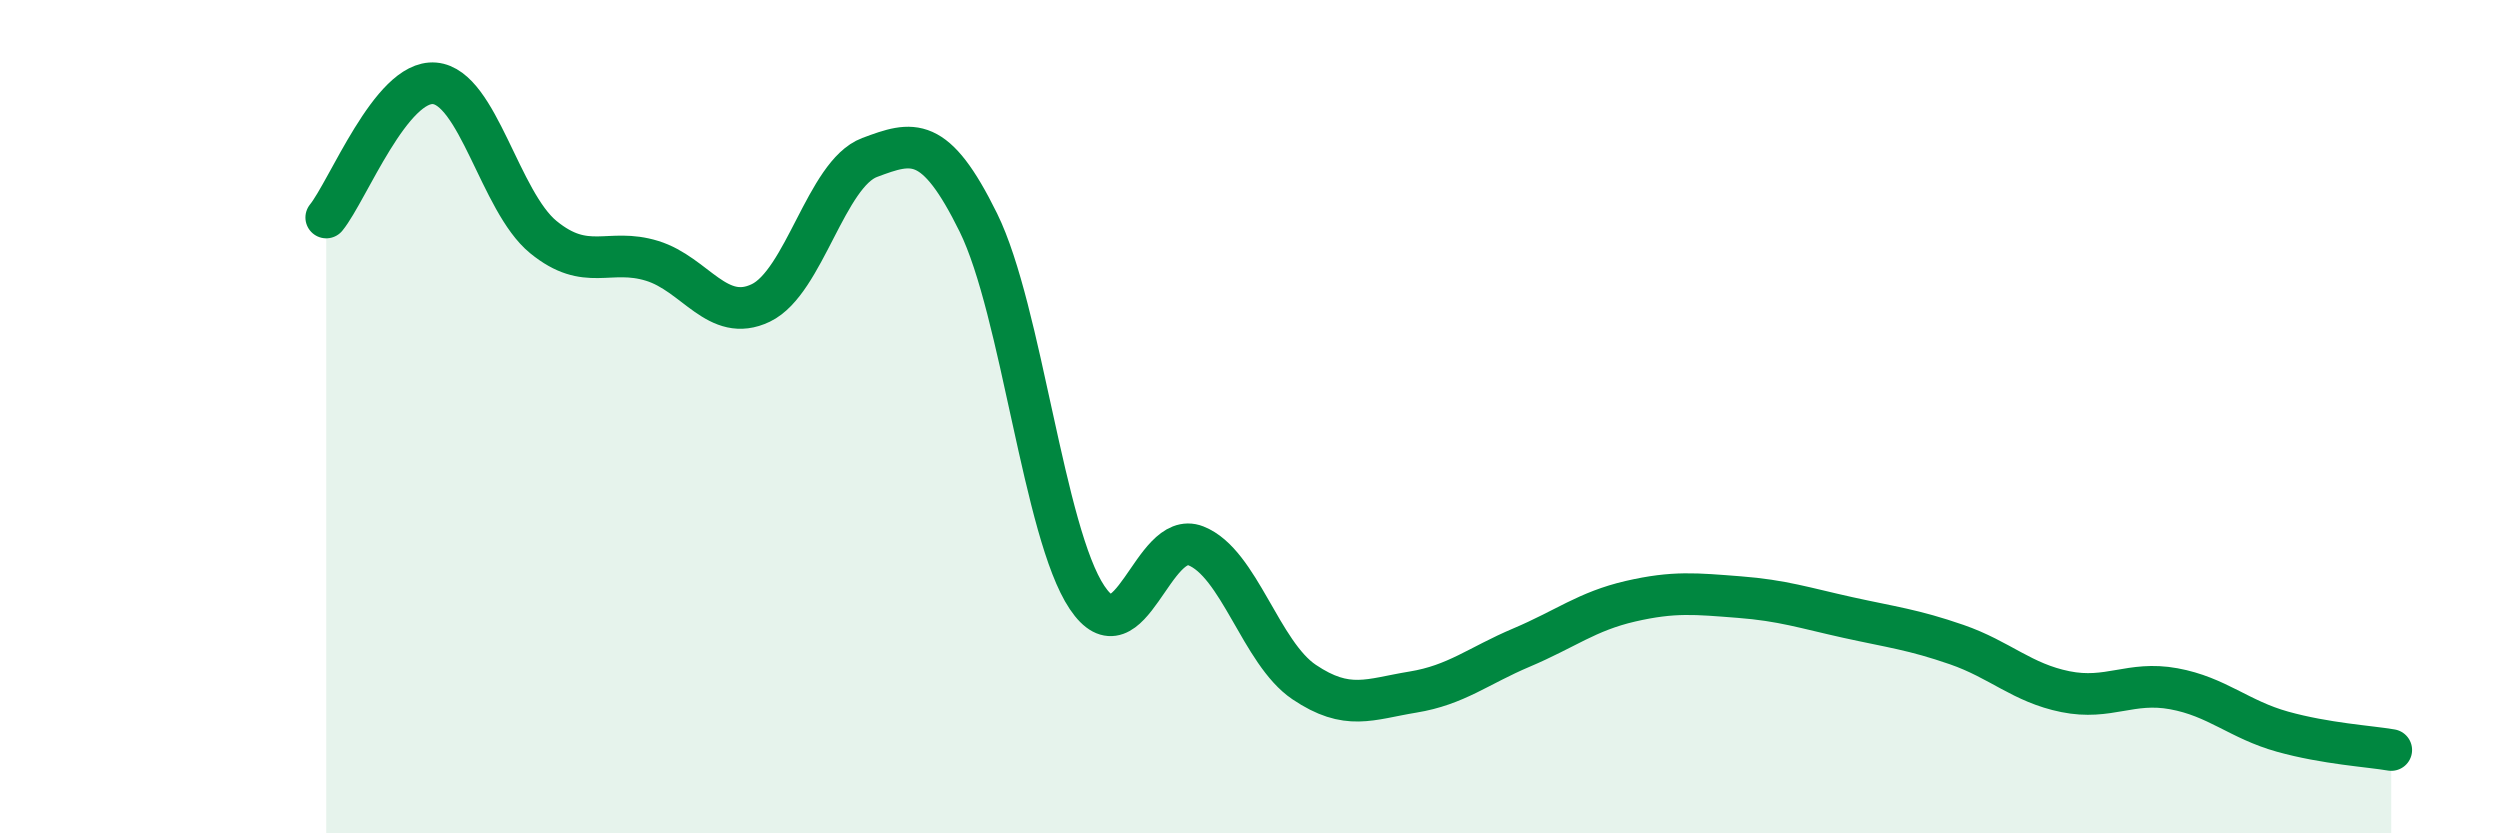
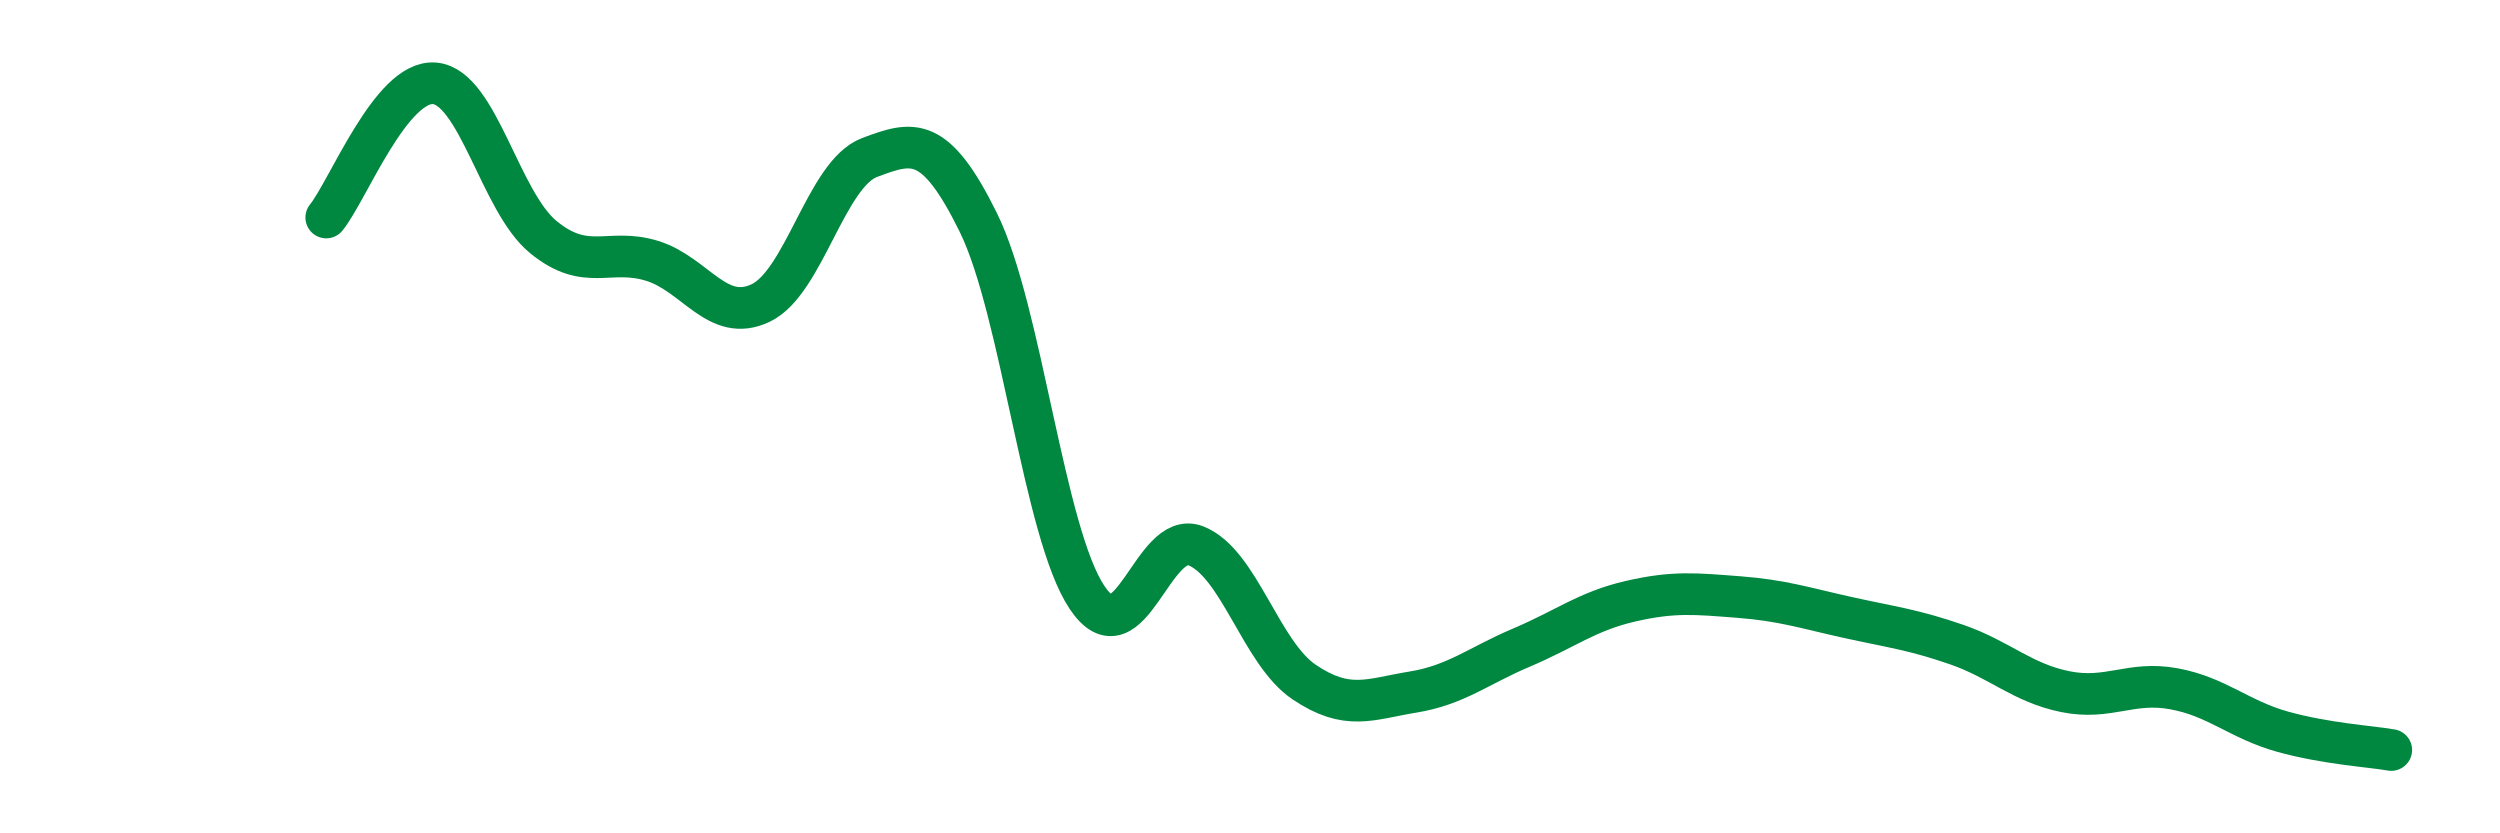
<svg xmlns="http://www.w3.org/2000/svg" width="60" height="20" viewBox="0 0 60 20">
-   <path d="M 7.83,5.22 C 8.35,4.58 9.39,1.91 10.43,2 C 11.47,2.09 12,4.84 13.04,5.69 C 14.08,6.54 14.61,5.94 15.65,6.26 C 16.69,6.58 17.22,7.77 18.26,7.27 C 19.3,6.77 19.83,4.17 20.87,3.78 C 21.91,3.39 22.44,3.23 23.48,5.34 C 24.52,7.45 25.05,12.79 26.09,14.34 C 27.13,15.89 27.66,12.69 28.7,13.1 C 29.74,13.51 30.26,15.67 31.3,16.37 C 32.34,17.07 32.87,16.78 33.91,16.61 C 34.95,16.44 35.48,15.98 36.52,15.54 C 37.56,15.1 38.09,14.67 39.13,14.43 C 40.17,14.19 40.7,14.25 41.74,14.33 C 42.78,14.41 43.31,14.59 44.35,14.82 C 45.39,15.05 45.92,15.11 46.96,15.47 C 48,15.83 48.53,16.39 49.57,16.6 C 50.61,16.81 51.13,16.34 52.17,16.53 C 53.21,16.72 53.74,17.27 54.78,17.56 C 55.82,17.85 56.87,17.91 57.39,18L57.39 20L7.83 20Z" fill="#008740" opacity="0.1" stroke-linecap="round" stroke-linejoin="round" />
  <path d="M 7.83,5.22 C 8.35,4.58 9.39,1.91 10.43,2 C 11.47,2.09 12,4.84 13.04,5.69 C 14.08,6.54 14.61,5.94 15.65,6.26 C 16.69,6.58 17.22,7.77 18.26,7.27 C 19.3,6.77 19.83,4.17 20.87,3.78 C 21.91,3.39 22.44,3.23 23.48,5.34 C 24.52,7.45 25.05,12.79 26.09,14.34 C 27.13,15.89 27.66,12.69 28.7,13.1 C 29.74,13.51 30.26,15.67 31.3,16.37 C 32.34,17.07 32.87,16.78 33.91,16.61 C 34.95,16.44 35.48,15.98 36.52,15.54 C 37.56,15.1 38.09,14.67 39.13,14.43 C 40.17,14.19 40.7,14.25 41.74,14.33 C 42.78,14.41 43.31,14.59 44.35,14.82 C 45.39,15.05 45.92,15.11 46.96,15.47 C 48,15.83 48.53,16.39 49.57,16.6 C 50.61,16.81 51.13,16.34 52.17,16.53 C 53.21,16.72 53.74,17.27 54.78,17.56 C 55.82,17.85 56.87,17.91 57.39,18" stroke="#008740" stroke-width="1" fill="none" stroke-linecap="round" stroke-linejoin="round" />
</svg>